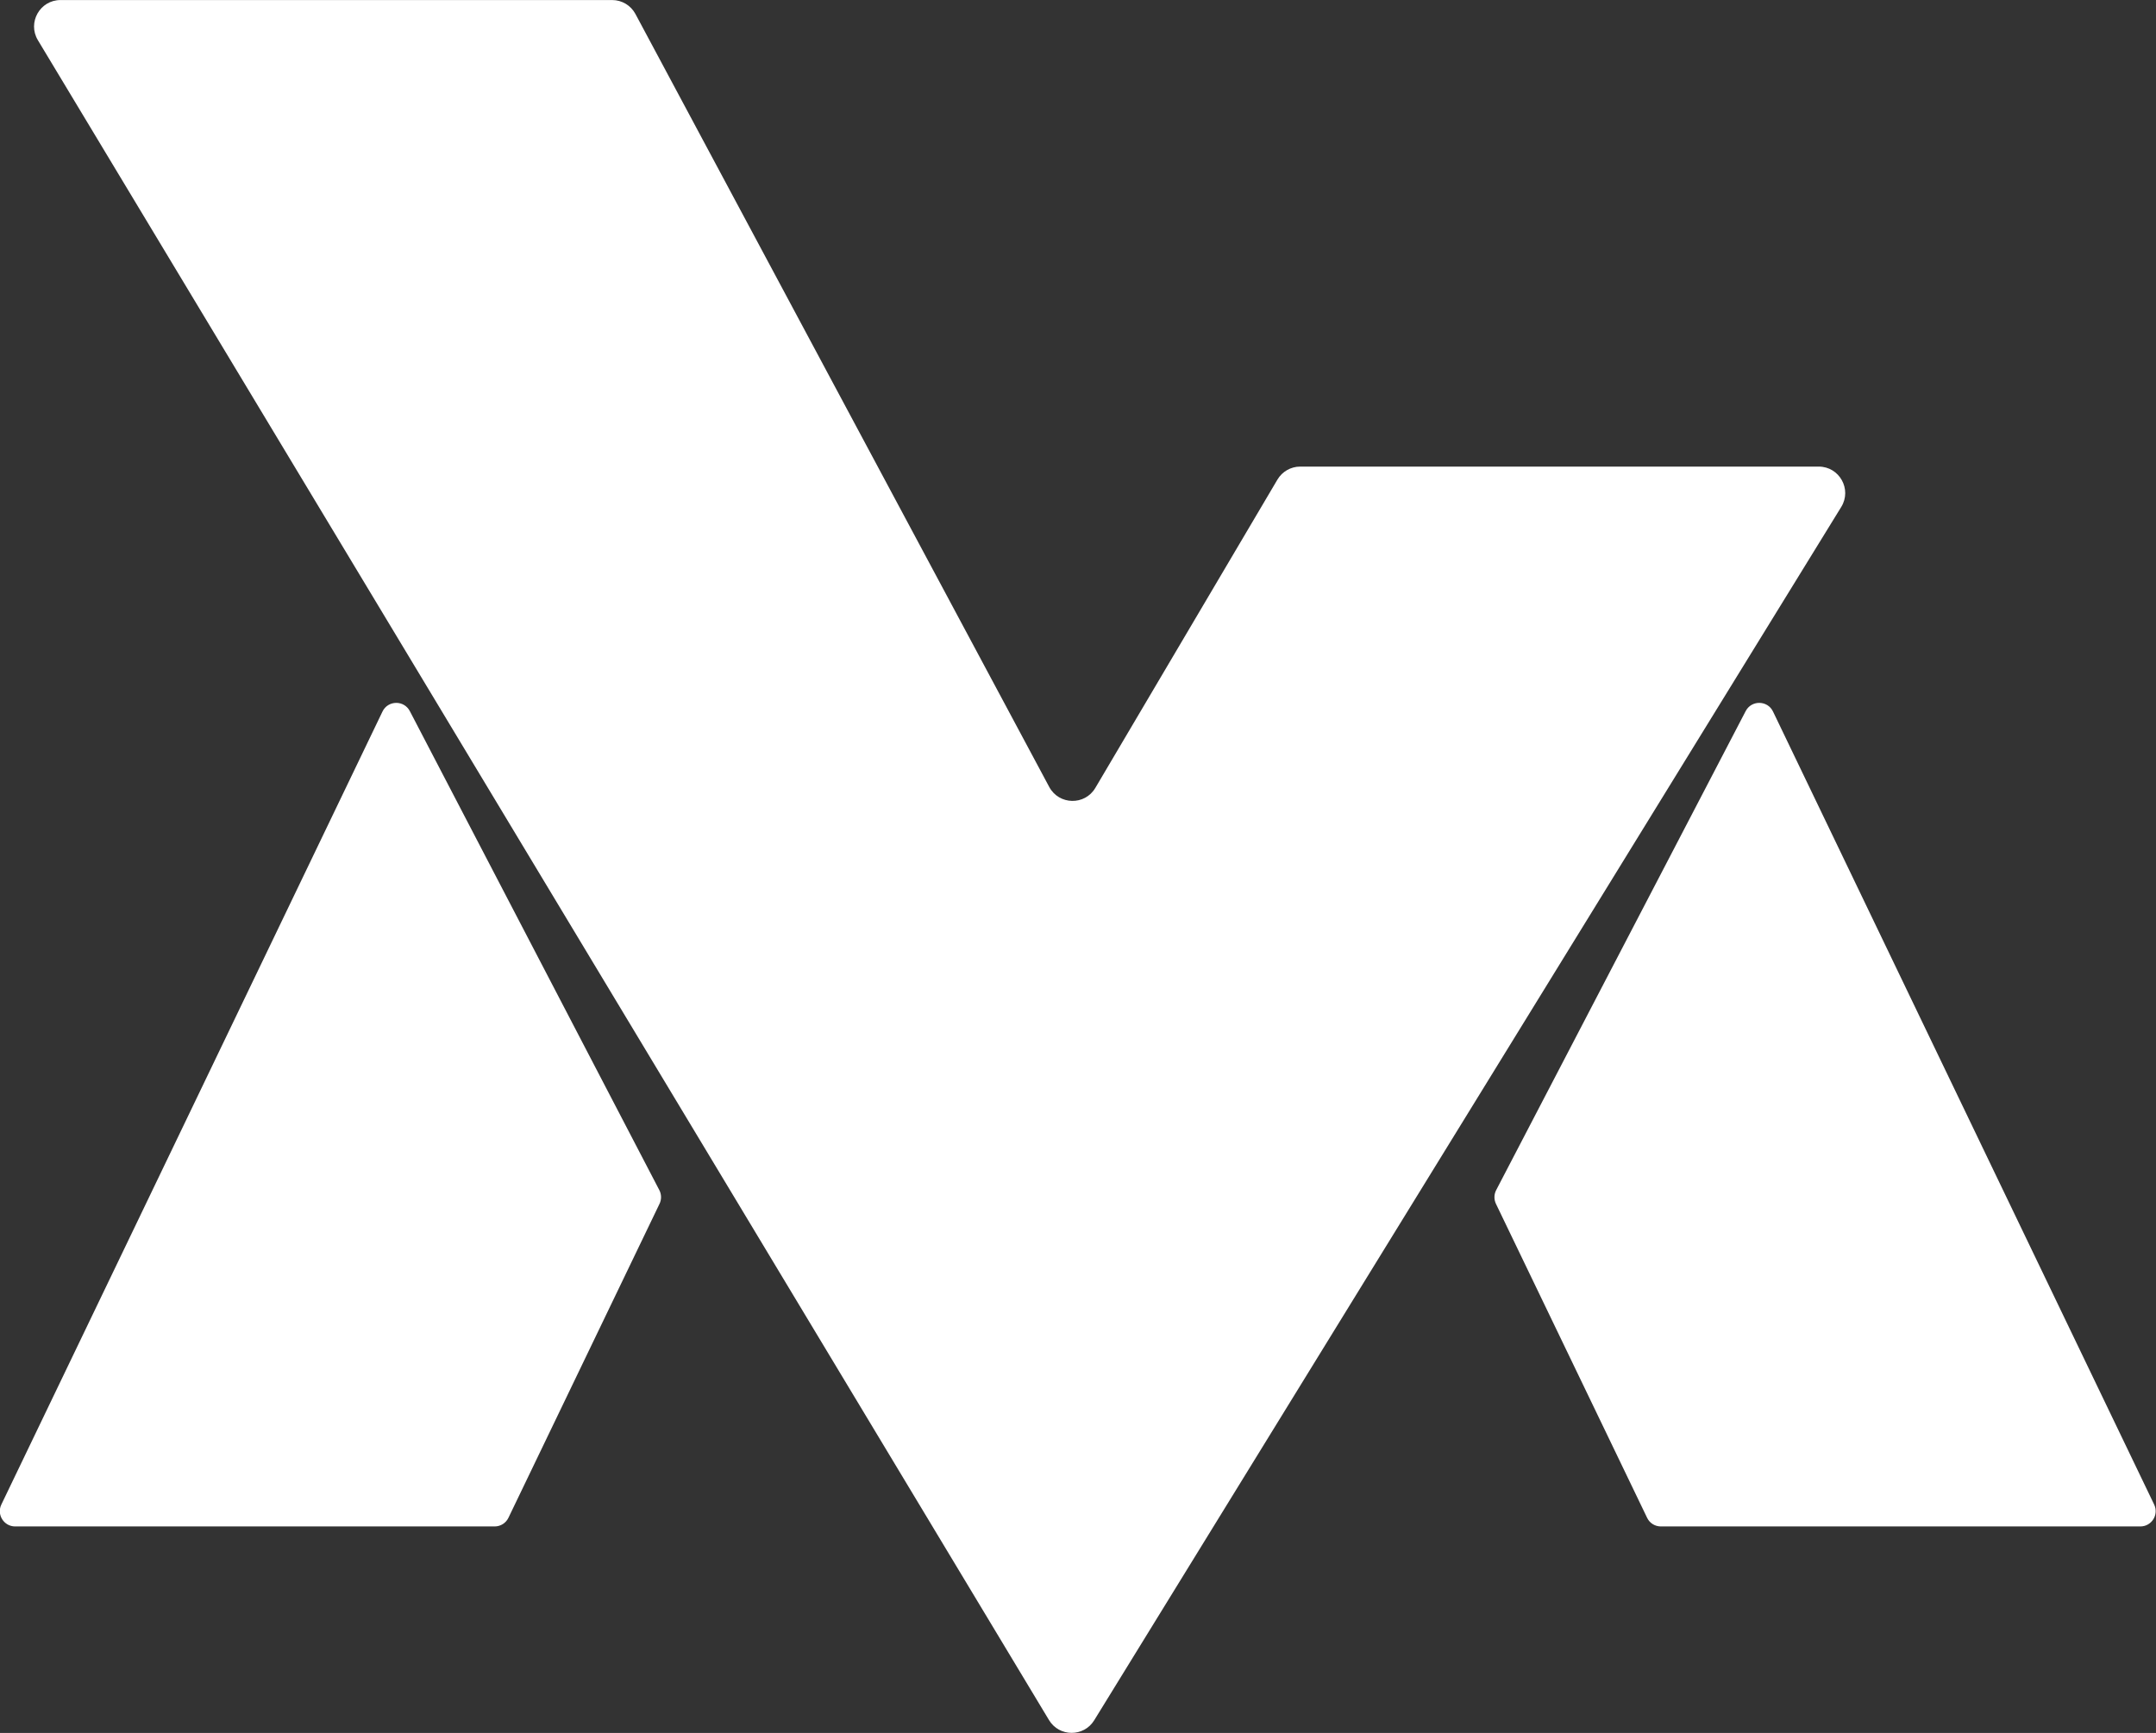
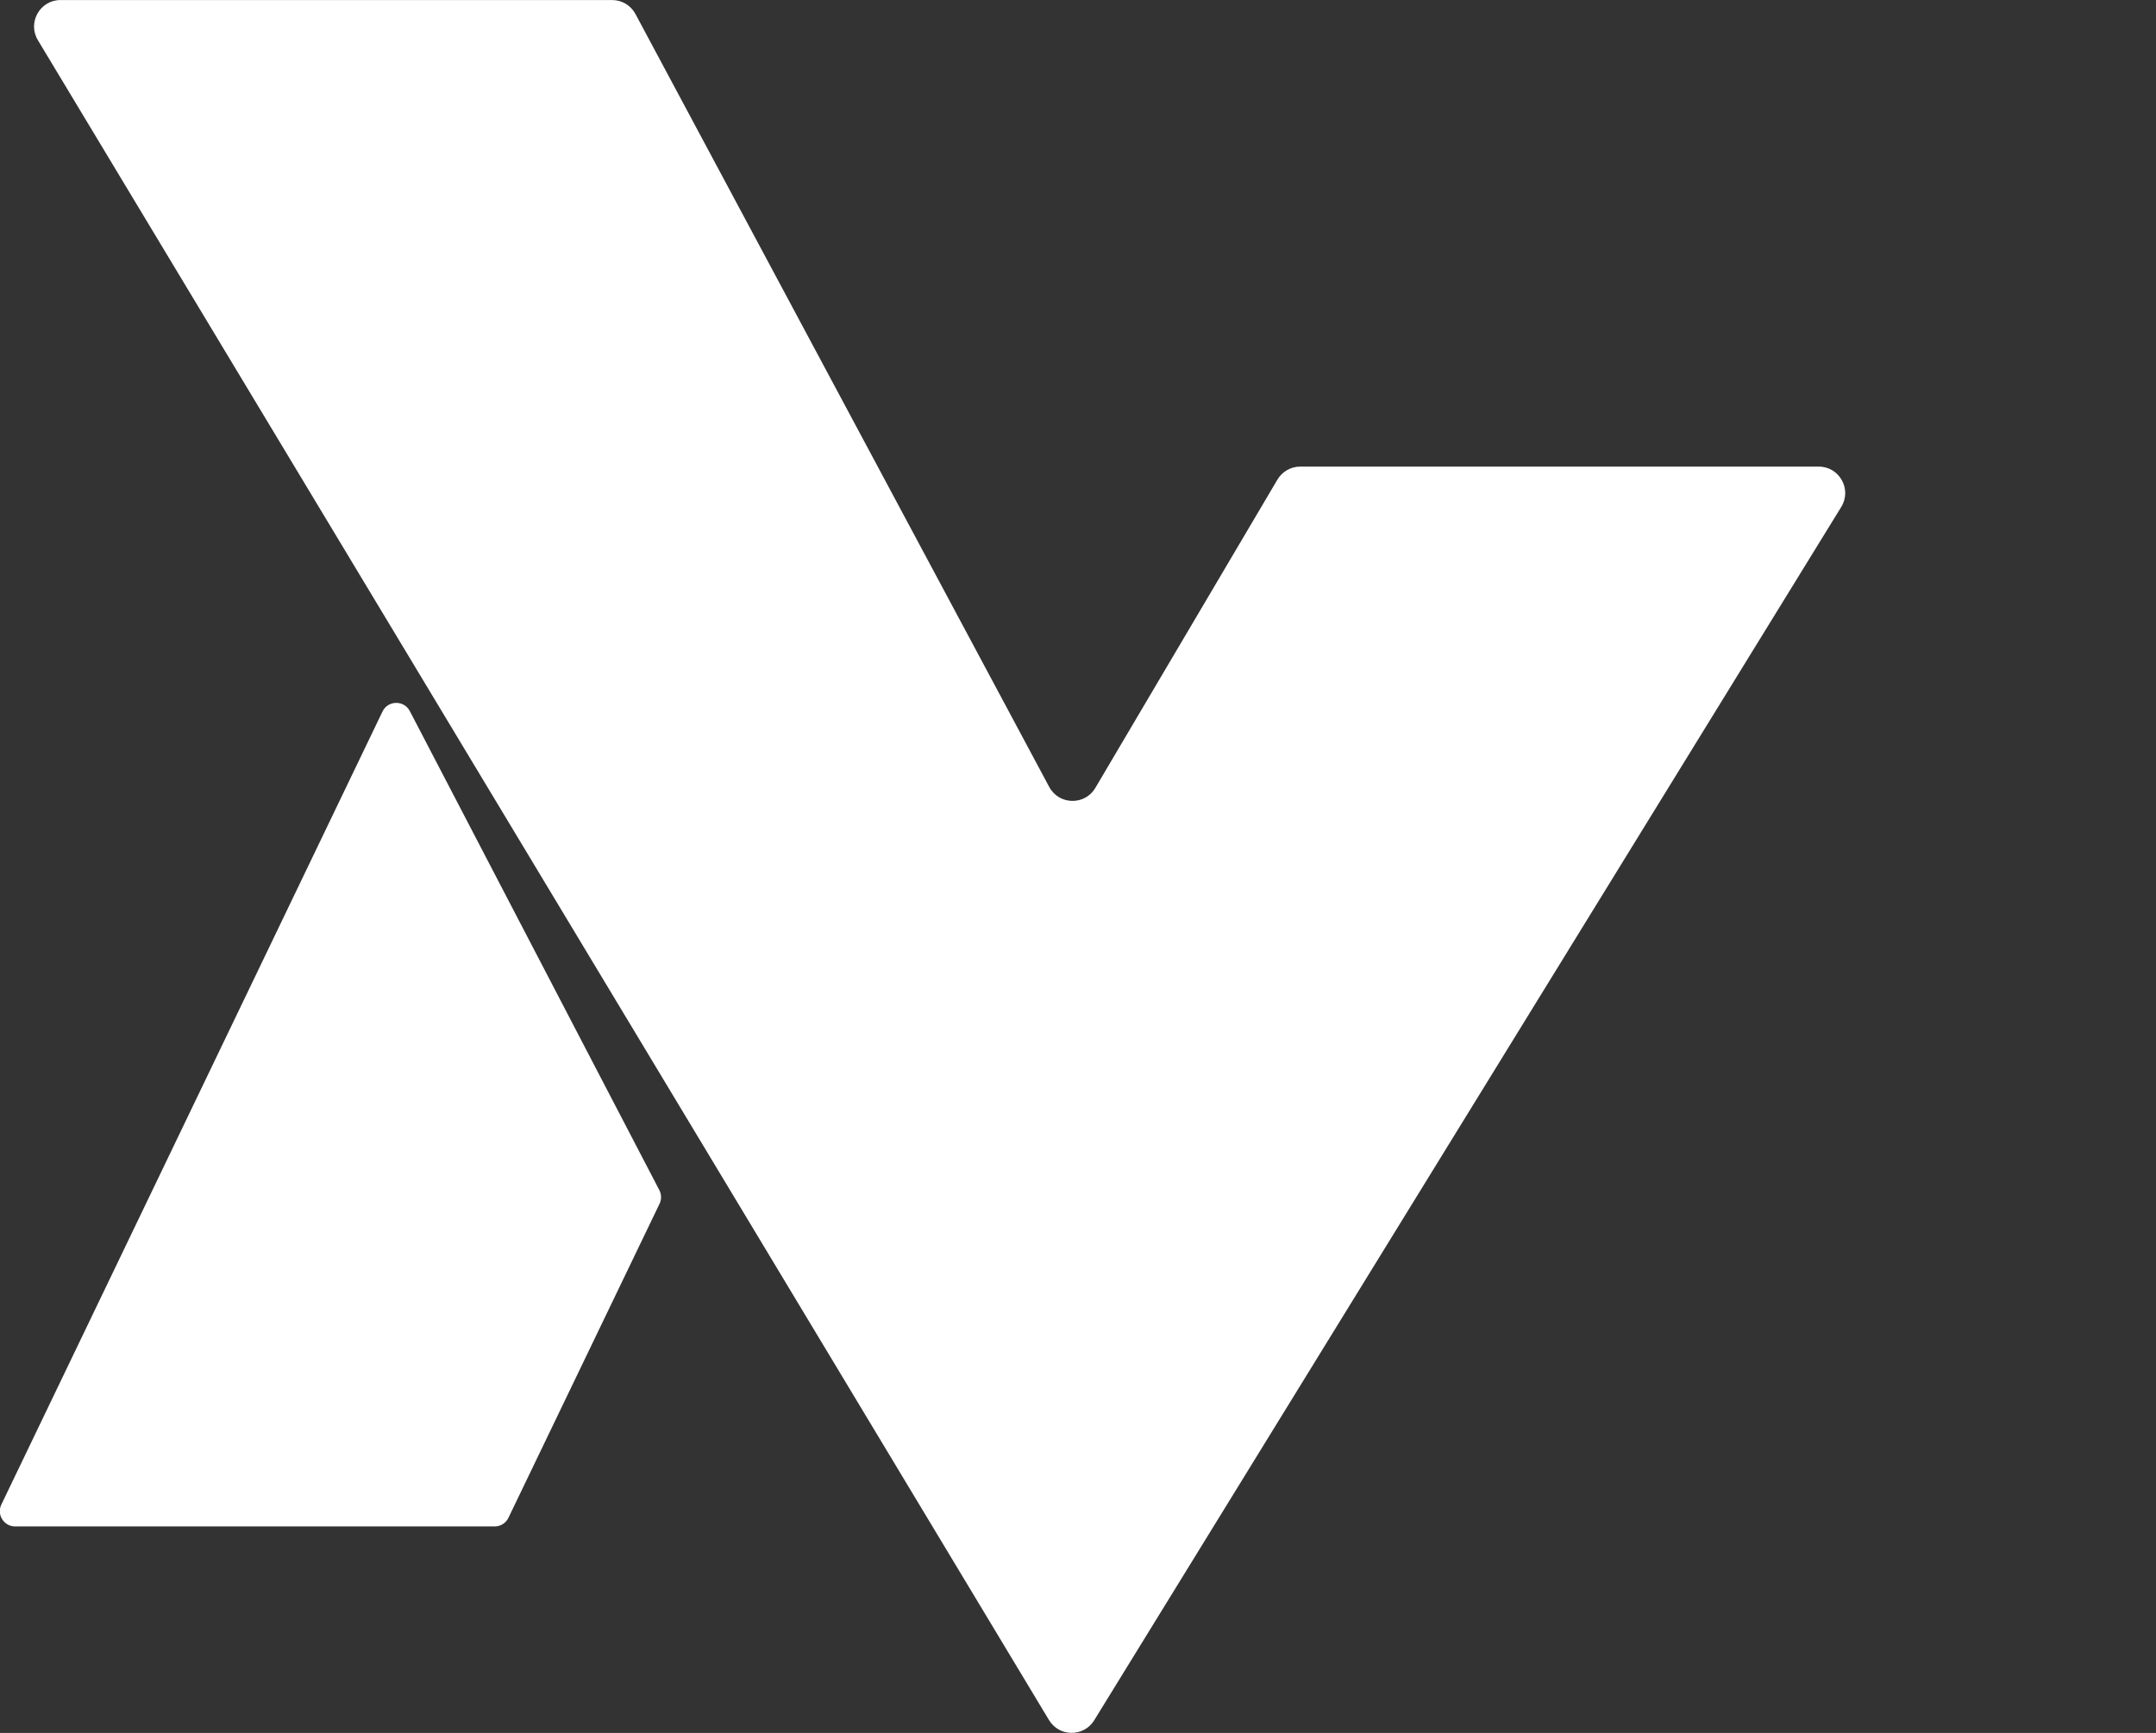
<svg xmlns="http://www.w3.org/2000/svg" xmlns:ns1="http://www.inkscape.org/namespaces/inkscape" xmlns:ns2="http://sodipodi.sourceforge.net/DTD/sodipodi-0.dtd" width="143.07" height="115.025" viewBox="0 0 143.07 115.025" version="1.1" id="svg13586" ns1:version="0.92.4 (33fec40, 2019-01-16)" ns2:docname="isotipo_blanco.svg">
  <rect x="0" y="0" width="143.07" height="115.025" fill="#333333" stroke="none" />
  <defs id="defs13580">
    <linearGradient id="linearGradient3357" spreadMethod="pad" gradientTransform="matrix(-4.01,8.836,8.836,4.01,116.891,55.712)" gradientUnits="userSpaceOnUse" y2="0" x2="1" y1="0" x1="0">
      <stop id="stop3353" offset="0" style="stop-opacity:1;stop-color:#3194a2" />
      <stop id="stop3355" offset="1" style="stop-opacity:1;stop-color:#03707f" />
    </linearGradient>
    <linearGradient id="linearGradient3337" spreadMethod="pad" gradientTransform="matrix(4.381,9.059,9.059,-4.381,74.08,55.316)" gradientUnits="userSpaceOnUse" y2="0" x2="1" y1="0" x1="0">
      <stop id="stop3333" offset="0" style="stop-opacity:1;stop-color:#3194a2" />
      <stop id="stop3335" offset="1" style="stop-opacity:1;stop-color:#03707f" />
    </linearGradient>
  </defs>
  <ns2:namedview id="base" pagecolor="#ffffff" bordercolor="#666666" borderopacity="1.0" ns1:pageopacity="0.0" ns1:pageshadow="2" ns1:zoom="0.35" ns1:cx="868.54178" ns1:cy="-450.95201" ns1:document-units="mm" ns1:current-layer="layer1" showgrid="false" ns1:window-width="1853" ns1:window-height="1025" ns1:window-x="67" ns1:window-y="1107" ns1:window-maximized="1" />
  <g ns1:label="Capa 1" ns1:groupmode="layer" id="layer1" transform="translate(300.105,85.506)">
    <g id="g3321-1-7" transform="matrix(2.425,0,0,-2.425,-460.465,143.869)" style="fill:#ffffff">
      <g id="g3323-6-4" style="fill:#ffffff">
        <g id="g3329-2-1" style="fill:#ffffff">
          <g id="g3331-0-1" style="fill:#ffffff">
            <path d="M 76.594,75.111 66.165,53.407 c -0.134,-0.278 0.07,-0.6 0.378,-0.6 v 0 h 13.12 c 0.162,0 0.308,0.091 0.378,0.237 v 0 l 4.134,8.593 c 0.058,0.119 0.056,0.259 -0.005,0.376 v 0 l -6.827,13.11 c -0.078,0.151 -0.225,0.226 -0.371,0.226 v 0 c -0.152,0 -0.303,-0.08 -0.378,-0.238" style="fill:#ffffff;stroke:none" id="path3339-22-9" ns1:connector-curvature="0" />
          </g>
        </g>
      </g>
    </g>
    <g id="g3341-9-1" transform="matrix(2.425,0,0,-2.425,-460.465,143.869)" style="fill:#ffffff">
      <g id="g3343-7-3" style="fill:#ffffff">
        <g id="g3349-4-8" style="fill:#ffffff">
          <g id="g3351-3-7" style="fill:#ffffff">
-             <path d="m 113.897,75.123 -6.827,-13.11 c -0.061,-0.117 -0.063,-0.257 -0.006,-0.376 v 0 l 4.136,-8.593 c 0.069,-0.146 0.215,-0.237 0.377,-0.237 v 0 h 13.12 c 0.309,0 0.512,0.322 0.378,0.6 v 0 l -10.429,21.704 c -0.075,0.158 -0.226,0.238 -0.377,0.238 v 0 c -0.147,0 -0.294,-0.075 -0.372,-0.226" style="fill:#ffffff;stroke:none" id="path3359-5-4" ns1:connector-curvature="0" />
-           </g>
+             </g>
        </g>
      </g>
    </g>
    <g id="g3369-61-9" transform="matrix(2.425,0,0,-2.425,-179.417,-54.536)" style="fill:#ffffff">
      <path d="m 0,0 h -14.188 c -0.256,0 -0.493,-0.135 -0.624,-0.356 l -4.983,-8.439 c -0.287,-0.486 -0.995,-0.471 -1.262,0.027 l -11.322,21.155 c -0.126,0.236 -0.371,0.383 -0.638,0.383 h -15.095 c -0.563,0 -0.91,-0.615 -0.62,-1.098 l 27.669,-45.981 c 0.28,-0.465 0.953,-0.468 1.237,-0.006 L 0.617,-1.104 C 0.914,-0.621 0.566,0 0,0" style="fill:#ffffff;fill-opacity:1;fill-rule:nonzero;stroke:none" id="path3371-4-3" ns1:connector-curvature="0" />
    </g>
  </g>
</svg>